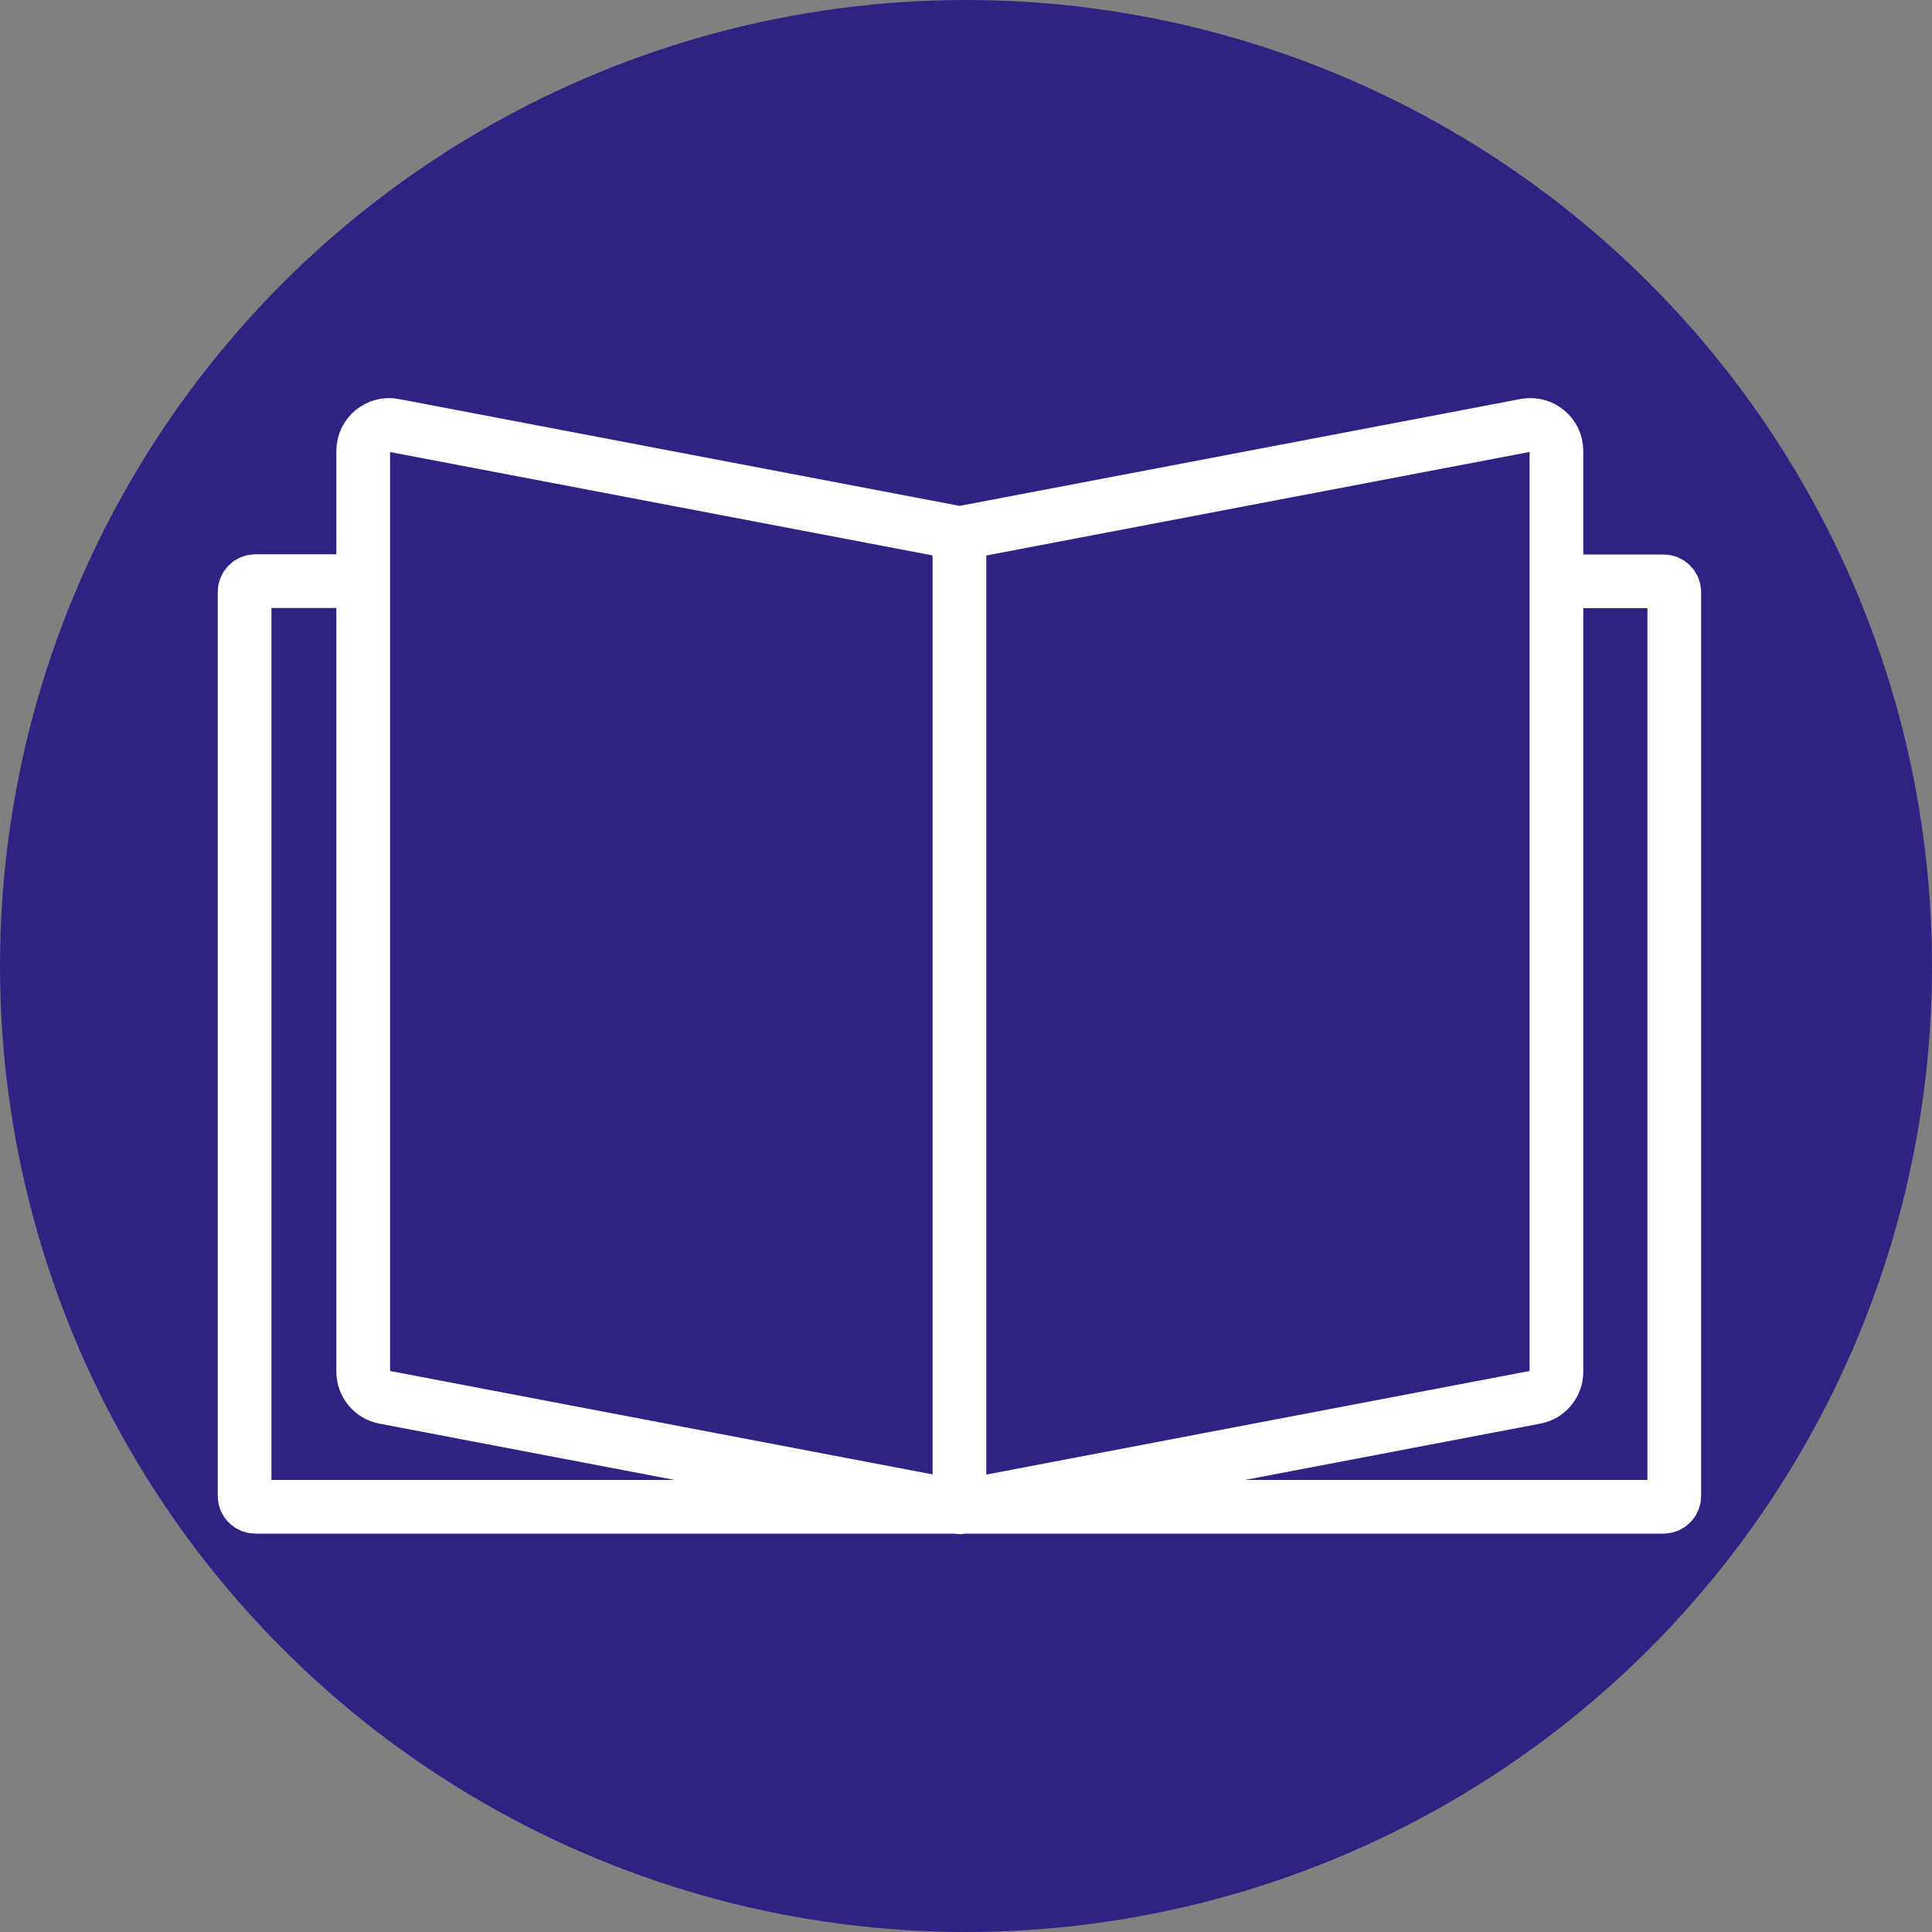
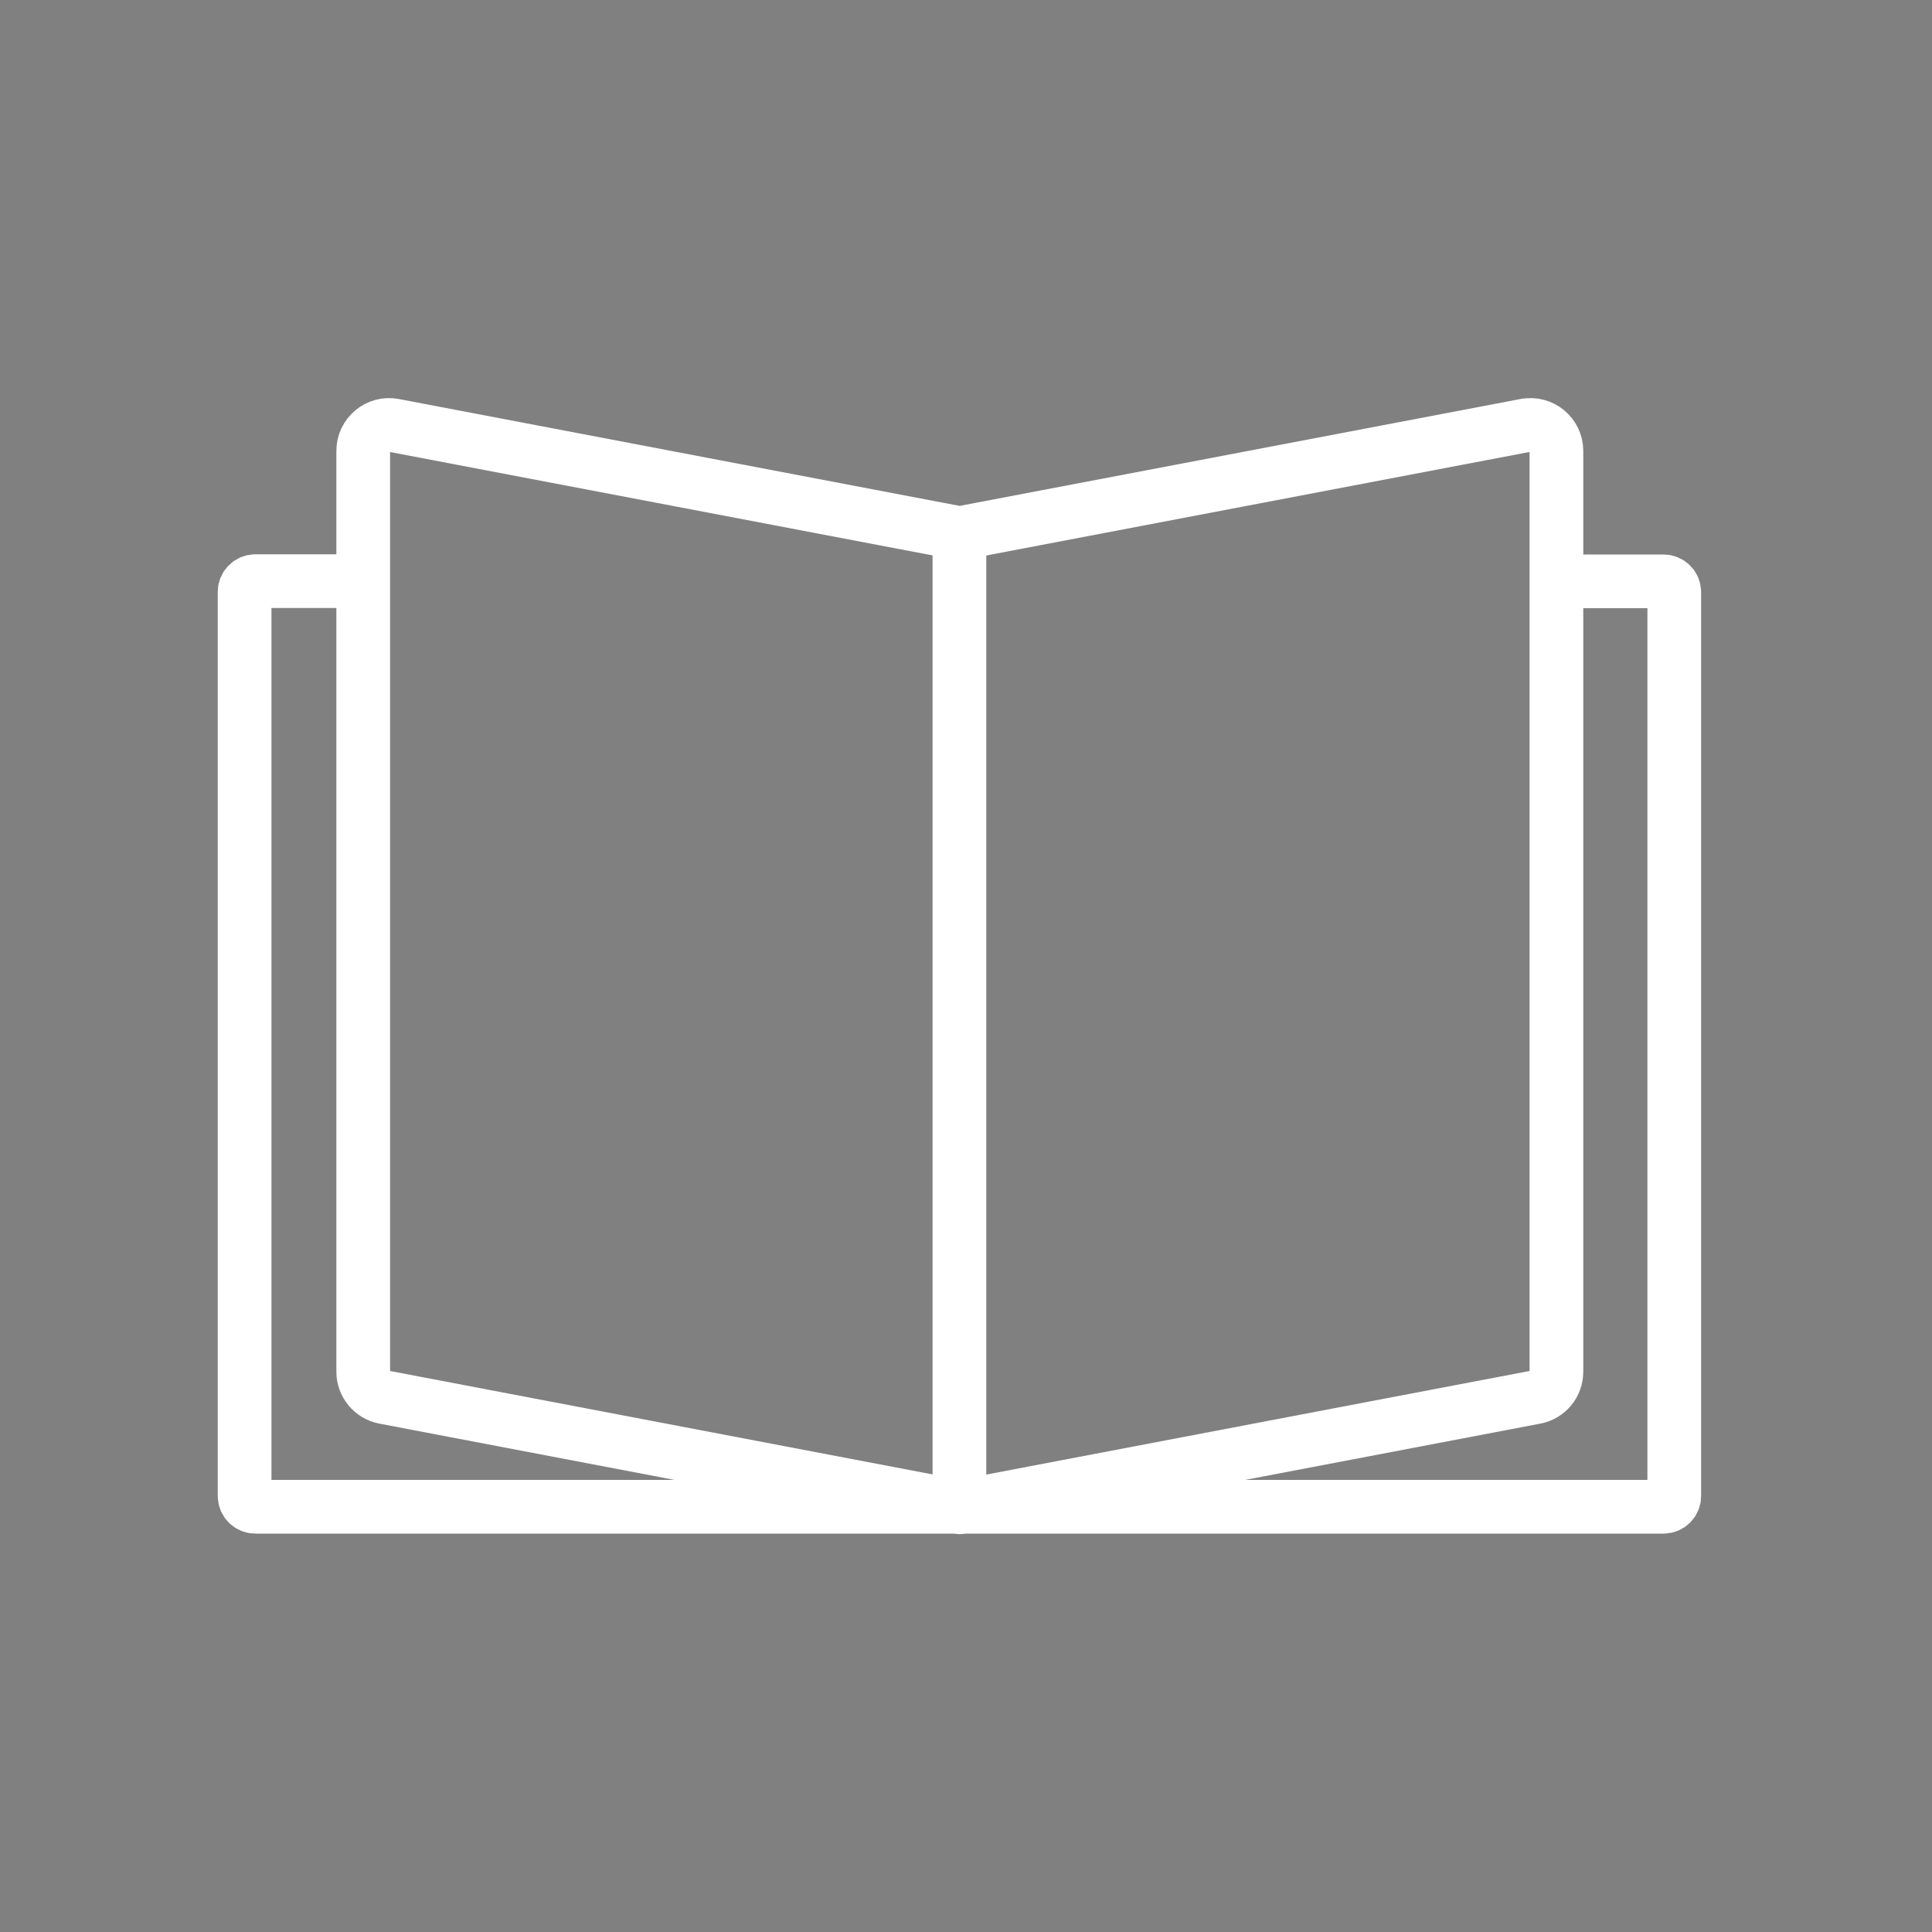
<svg xmlns="http://www.w3.org/2000/svg" id="Ebene_1" viewBox="0 0 100 100">
  <rect x="0" y="0" width="100" height="100" fill="#808080" stroke="none" />
  <defs>
    <style>.cls-1{fill:#2e2382;}.cls-2{fill:none;stroke:#fff;stroke-linecap:round;stroke-miterlimit:10;stroke-width:2.78px;}</style>
  </defs>
-   <circle class="cls-1" cx="50" cy="50" r="50" />
  <path class="cls-2" d="M78.95,22.02l-29.28,5.58-29.28-5.58c-.83-.16-1.59.48-1.59,1.32v47.66c0,.64.46,1.2,1.09,1.32l29.79,5.68,29.79-5.68c.63-.12,1.09-.67,1.09-1.32V23.34c0-.84-.77-1.48-1.59-1.32Z" />
  <line class="cls-2" x1="49.66" y1="27.61" x2="49.66" y2="78" />
  <path class="cls-2" d="M18.61,30.08h-5.39c-.31,0-.56.25-.56.56v46.79c0,.31.25.56.56.56h72.88c.31,0,.56-.25.56-.56V30.65c0-.31-.25-.56-.56-.56h-5.28" />
</svg>